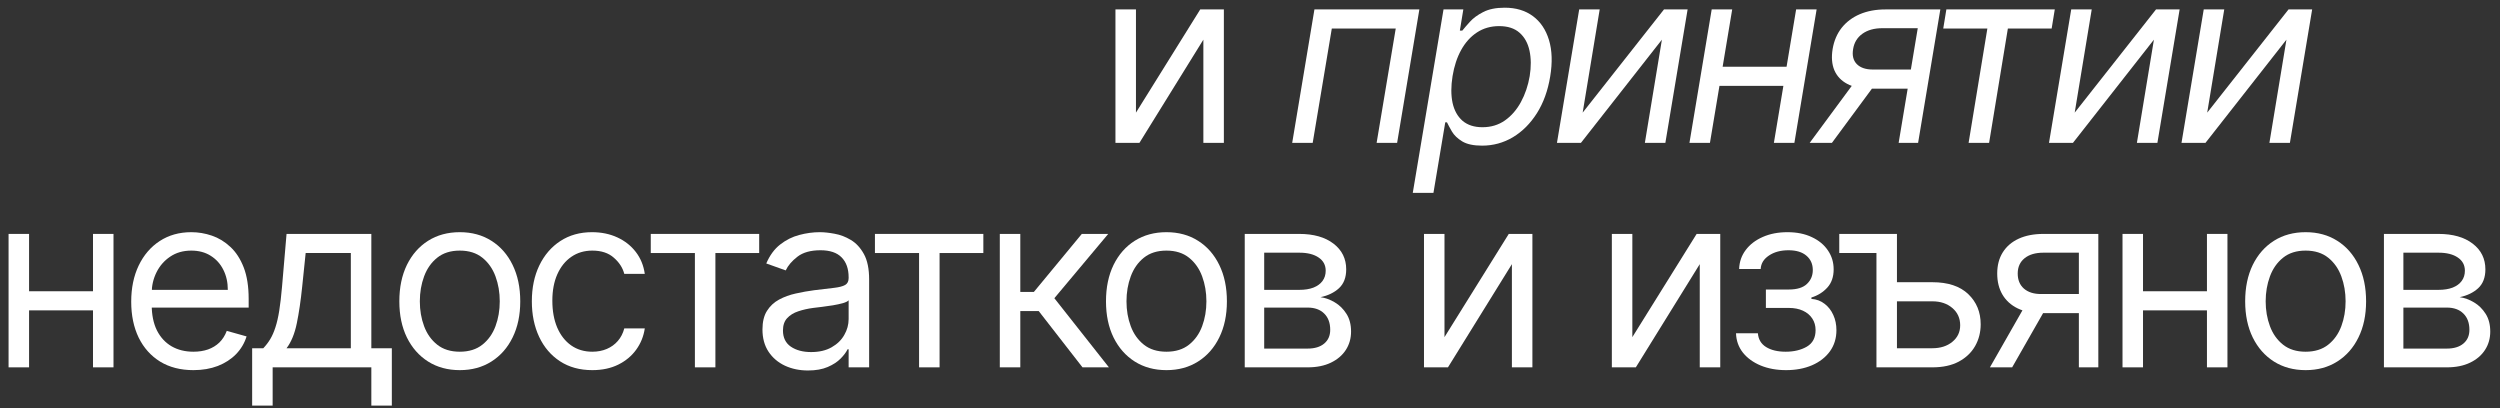
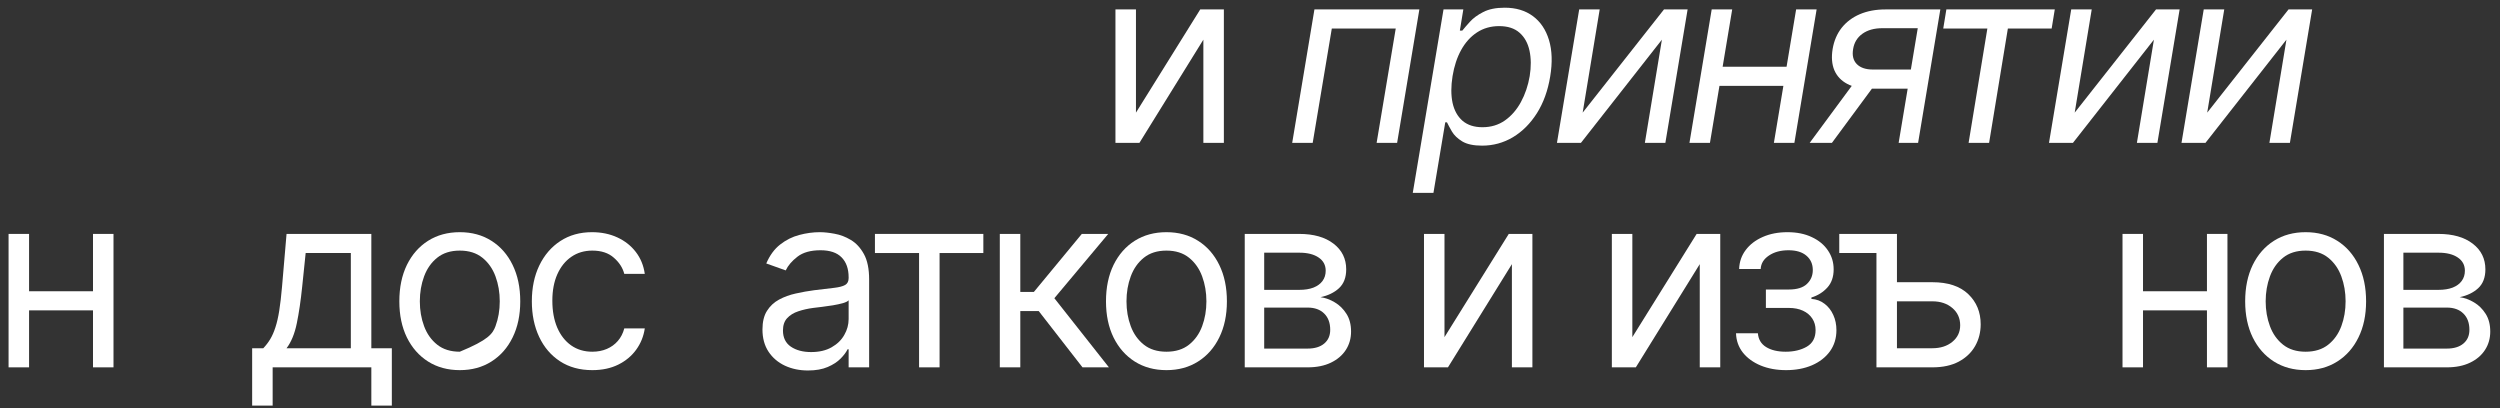
<svg xmlns="http://www.w3.org/2000/svg" width="245" height="40" viewBox="0 0 245 40" fill="none">
  <rect x="0" y="0" width="245" height="40" fill="#333333" stroke="none" />
  <path d="M233.625 36V22.924H238.971C240.379 22.924 241.497 23.242 242.325 23.878C243.154 24.513 243.568 25.353 243.568 26.397C243.568 27.192 243.333 27.808 242.862 28.245C242.391 28.676 241.786 28.968 241.048 29.122C241.531 29.19 241.999 29.36 242.453 29.632C242.913 29.905 243.293 30.279 243.594 30.756C243.895 31.227 244.045 31.806 244.045 32.493C244.045 33.162 243.875 33.761 243.534 34.289C243.194 34.817 242.706 35.234 242.07 35.54C241.434 35.847 240.674 36 239.788 36H233.625ZM235.532 34.161H239.788C240.481 34.161 241.023 33.997 241.414 33.667C241.806 33.338 242.002 32.89 242.002 32.322C242.002 31.647 241.806 31.116 241.414 30.73C241.023 30.339 240.481 30.143 239.788 30.143H235.532V34.161ZM235.532 28.406H238.971C239.51 28.406 239.973 28.333 240.359 28.185C240.745 28.032 241.04 27.816 241.244 27.538C241.454 27.254 241.559 26.919 241.559 26.534C241.559 25.983 241.329 25.552 240.87 25.24C240.41 24.922 239.777 24.763 238.971 24.763H235.532V28.406Z" fill="white" />
  <path d="M225.952 36.273C224.772 36.273 223.736 35.992 222.845 35.43C221.96 34.868 221.267 34.082 220.768 33.072C220.274 32.062 220.027 30.881 220.027 29.53C220.027 28.168 220.274 26.979 220.768 25.963C221.267 24.947 221.96 24.159 222.845 23.597C223.736 23.035 224.772 22.754 225.952 22.754C227.133 22.754 228.166 23.035 229.051 23.597C229.942 24.159 230.635 24.947 231.128 25.963C231.628 26.979 231.877 28.168 231.877 29.53C231.877 30.881 231.628 32.062 231.128 33.072C230.635 34.082 229.942 34.868 229.051 35.43C228.166 35.992 227.133 36.273 225.952 36.273ZM225.952 34.468C226.849 34.468 227.587 34.238 228.166 33.778C228.745 33.319 229.173 32.714 229.451 31.965C229.729 31.216 229.868 30.404 229.868 29.53C229.868 28.656 229.729 27.842 229.451 27.087C229.173 26.332 228.745 25.722 228.166 25.257C227.587 24.791 226.849 24.559 225.952 24.559C225.056 24.559 224.318 24.791 223.739 25.257C223.16 25.722 222.732 26.332 222.454 27.087C222.175 27.842 222.036 28.656 222.036 29.53C222.036 30.404 222.175 31.216 222.454 31.965C222.732 32.714 223.16 33.319 223.739 33.778C224.318 34.238 225.056 34.468 225.952 34.468Z" fill="white" />
  <path d="M216.757 28.543V30.416H209.538V28.543H216.757ZM210.015 22.924V36H208.006V22.924H210.015ZM218.29 22.924V36H216.281V22.924H218.29Z" fill="white" />
-   <path d="M203.729 36V24.763H200.256C199.473 24.763 198.857 24.945 198.408 25.308C197.96 25.671 197.736 26.17 197.736 26.806C197.736 27.43 197.937 27.921 198.34 28.279C198.749 28.636 199.308 28.815 200.017 28.815H204.24V30.688H200.017C199.132 30.688 198.369 30.532 197.727 30.22C197.086 29.908 196.592 29.462 196.246 28.883C195.9 28.299 195.727 27.606 195.727 26.806C195.727 26 195.908 25.308 196.272 24.729C196.635 24.15 197.154 23.704 197.83 23.392C198.511 23.08 199.319 22.924 200.256 22.924H205.636V36H203.729ZM195.012 36L198.723 29.496H200.903L197.191 36H195.012Z" fill="white" />
  <path d="M183.892 22.924V24.797H180.248V22.924H183.892ZM185.628 27.657H189.374C190.906 27.657 192.078 28.046 192.89 28.824C193.701 29.601 194.107 30.586 194.107 31.778C194.107 32.561 193.926 33.273 193.562 33.914C193.199 34.55 192.666 35.058 191.962 35.438C191.258 35.813 190.396 36 189.374 36H183.892V22.924H185.901V34.127H189.374C190.169 34.127 190.821 33.917 191.332 33.497C191.843 33.077 192.098 32.538 192.098 31.88C192.098 31.187 191.843 30.623 191.332 30.186C190.821 29.749 190.169 29.53 189.374 29.53H185.628V27.657Z" fill="white" />
  <path d="M170.129 32.663H172.274C172.32 33.253 172.586 33.702 173.074 34.008C173.568 34.315 174.209 34.468 174.998 34.468C175.804 34.468 176.494 34.303 177.067 33.974C177.64 33.639 177.927 33.1 177.927 32.357C177.927 31.92 177.819 31.539 177.603 31.216C177.388 30.887 177.084 30.631 176.692 30.45C176.301 30.268 175.838 30.177 175.305 30.177H173.057V28.372H175.305C176.105 28.372 176.695 28.191 177.076 27.828C177.461 27.464 177.654 27.01 177.654 26.466C177.654 25.881 177.447 25.413 177.033 25.061C176.619 24.703 176.031 24.525 175.271 24.525C174.505 24.525 173.866 24.698 173.355 25.044C172.845 25.384 172.575 25.824 172.547 26.363H170.435C170.458 25.66 170.674 25.038 171.082 24.499C171.491 23.954 172.047 23.529 172.751 23.222C173.455 22.91 174.261 22.754 175.169 22.754C176.088 22.754 176.885 22.916 177.561 23.239C178.242 23.557 178.767 23.991 179.136 24.542C179.51 25.087 179.698 25.705 179.698 26.398C179.698 27.135 179.49 27.731 179.076 28.185C178.662 28.639 178.142 28.963 177.518 29.156V29.292C178.012 29.326 178.44 29.485 178.804 29.769C179.173 30.047 179.459 30.413 179.663 30.867C179.868 31.315 179.97 31.812 179.97 32.357C179.97 33.151 179.757 33.843 179.331 34.434C178.906 35.018 178.321 35.472 177.578 35.796C176.834 36.114 175.986 36.273 175.032 36.273C174.107 36.273 173.279 36.122 172.547 35.821C171.814 35.515 171.233 35.092 170.801 34.553C170.376 34.008 170.152 33.378 170.129 32.663Z" fill="white" />
  <path d="M159.97 33.038L166.27 22.924H168.585V36H166.576V25.887L160.311 36H157.961V22.924H159.97V33.038Z" fill="white" />
  <path d="M141.56 33.038L147.859 22.924H150.175V36H148.166V25.887L141.9 36H139.551V22.924H141.56V33.038Z" fill="white" />
  <path d="M121.984 36V22.924H127.331C128.738 22.924 129.856 23.242 130.685 23.878C131.513 24.513 131.928 25.353 131.928 26.397C131.928 27.192 131.692 27.808 131.221 28.245C130.75 28.676 130.146 28.968 129.408 29.122C129.89 29.19 130.358 29.36 130.812 29.632C131.272 29.905 131.652 30.279 131.953 30.756C132.254 31.227 132.404 31.806 132.404 32.493C132.404 33.162 132.234 33.761 131.894 34.289C131.553 34.817 131.065 35.234 130.429 35.54C129.794 35.847 129.033 36 128.148 36H121.984ZM123.891 34.161H128.148C128.84 34.161 129.382 33.997 129.774 33.667C130.165 33.338 130.361 32.89 130.361 32.322C130.361 31.647 130.165 31.116 129.774 30.73C129.382 30.339 128.84 30.143 128.148 30.143H123.891V34.161ZM123.891 28.406H127.331C127.87 28.406 128.332 28.333 128.718 28.185C129.104 28.032 129.399 27.816 129.604 27.538C129.814 27.254 129.918 26.919 129.918 26.534C129.918 25.983 129.689 25.552 129.229 25.24C128.769 24.922 128.136 24.763 127.331 24.763H123.891V28.406Z" fill="white" />
  <path d="M114.312 36.273C113.131 36.273 112.096 35.992 111.205 35.43C110.319 34.868 109.627 34.082 109.127 33.072C108.634 32.062 108.387 30.881 108.387 29.53C108.387 28.168 108.634 26.979 109.127 25.963C109.627 24.947 110.319 24.159 111.205 23.597C112.096 23.035 113.131 22.754 114.312 22.754C115.492 22.754 116.525 23.035 117.41 23.597C118.302 24.159 118.994 24.947 119.488 25.963C119.987 26.979 120.237 28.168 120.237 29.53C120.237 30.881 119.987 32.062 119.488 33.072C118.994 34.082 118.302 34.868 117.41 35.43C116.525 35.992 115.492 36.273 114.312 36.273ZM114.312 34.468C115.208 34.468 115.946 34.238 116.525 33.778C117.104 33.319 117.533 32.714 117.811 31.965C118.089 31.216 118.228 30.404 118.228 29.53C118.228 28.656 118.089 27.842 117.811 27.087C117.533 26.332 117.104 25.722 116.525 25.257C115.946 24.791 115.208 24.559 114.312 24.559C113.415 24.559 112.677 24.791 112.098 25.257C111.52 25.722 111.091 26.332 110.813 27.087C110.535 27.842 110.396 28.656 110.396 29.53C110.396 30.404 110.535 31.216 110.813 31.965C111.091 32.714 111.52 33.319 112.098 33.778C112.677 34.238 113.415 34.468 114.312 34.468Z" fill="white" />
  <path d="M97.981 36V22.924H99.99V28.611H101.318L106.017 22.924H108.605L103.327 29.224L108.673 36H106.085L101.794 30.484H99.99V36H97.981Z" fill="white" />
  <path d="M85.744 24.797V22.924H96.368V24.797H92.078V36H90.069V24.797H85.744Z" fill="white" />
  <path d="M79.181 36.307C78.353 36.307 77.601 36.151 76.926 35.838C76.25 35.521 75.714 35.064 75.317 34.468C74.919 33.866 74.721 33.14 74.721 32.288C74.721 31.539 74.868 30.932 75.163 30.467C75.459 29.996 75.853 29.627 76.347 29.36C76.84 29.093 77.385 28.895 77.981 28.764C78.583 28.628 79.187 28.52 79.794 28.441C80.589 28.338 81.233 28.262 81.727 28.211C82.226 28.154 82.59 28.06 82.817 27.93C83.049 27.799 83.166 27.572 83.166 27.249V27.181C83.166 26.341 82.936 25.688 82.476 25.223C82.022 24.757 81.332 24.525 80.407 24.525C79.448 24.525 78.696 24.735 78.151 25.155C77.607 25.575 77.224 26.023 77.002 26.5L75.095 25.819C75.436 25.024 75.89 24.405 76.457 23.963C77.031 23.514 77.655 23.202 78.33 23.026C79.011 22.845 79.681 22.754 80.339 22.754C80.759 22.754 81.242 22.805 81.787 22.907C82.337 23.004 82.868 23.205 83.378 23.512C83.895 23.818 84.323 24.281 84.664 24.899C85.004 25.518 85.175 26.346 85.175 27.385V36H83.166V34.229H83.063C82.927 34.513 82.7 34.817 82.382 35.14C82.065 35.464 81.642 35.739 81.114 35.966C80.586 36.193 79.942 36.307 79.181 36.307ZM79.488 34.502C80.282 34.502 80.952 34.346 81.497 34.034C82.048 33.721 82.462 33.319 82.74 32.825C83.024 32.331 83.166 31.812 83.166 31.267V29.428C83.081 29.53 82.893 29.624 82.604 29.709C82.32 29.788 81.991 29.859 81.616 29.922C81.247 29.979 80.887 30.03 80.535 30.075C80.189 30.115 79.908 30.149 79.692 30.177C79.17 30.245 78.682 30.356 78.228 30.509C77.78 30.657 77.416 30.881 77.138 31.182C76.866 31.477 76.73 31.88 76.73 32.391C76.73 33.089 76.988 33.617 77.504 33.974C78.027 34.326 78.688 34.502 79.488 34.502Z" fill="white" />
-   <path d="M63.775 24.797V22.924H74.4V24.797H70.109V36H68.1V24.797H63.775Z" fill="white" />
  <path d="M58.046 36.273C56.82 36.273 55.765 35.983 54.879 35.404C53.994 34.825 53.313 34.028 52.836 33.012C52.359 31.996 52.121 30.836 52.121 29.53C52.121 28.202 52.365 27.03 52.853 26.014C53.347 24.993 54.034 24.195 54.913 23.622C55.799 23.043 56.832 22.754 58.012 22.754C58.931 22.754 59.76 22.924 60.498 23.265C61.236 23.605 61.84 24.082 62.311 24.695C62.782 25.308 63.075 26.023 63.188 26.84H61.179C61.026 26.244 60.685 25.716 60.157 25.257C59.635 24.791 58.931 24.559 58.046 24.559C57.263 24.559 56.576 24.763 55.986 25.172C55.401 25.575 54.945 26.145 54.615 26.883C54.292 27.615 54.13 28.475 54.13 29.462C54.13 30.472 54.289 31.352 54.607 32.101C54.93 32.85 55.384 33.432 55.969 33.846C56.559 34.261 57.252 34.468 58.046 34.468C58.568 34.468 59.042 34.377 59.468 34.195C59.894 34.014 60.254 33.753 60.549 33.412C60.844 33.072 61.054 32.663 61.179 32.186H63.188C63.075 32.958 62.794 33.653 62.345 34.272C61.903 34.885 61.315 35.373 60.583 35.736C59.857 36.094 59.011 36.273 58.046 36.273Z" fill="white" />
-   <path d="M45.06 36.273C43.879 36.273 42.844 35.992 41.953 35.43C41.067 34.868 40.375 34.082 39.875 33.072C39.382 32.062 39.135 30.881 39.135 29.53C39.135 28.168 39.382 26.979 39.875 25.963C40.375 24.947 41.067 24.159 41.953 23.597C42.844 23.035 43.879 22.754 45.06 22.754C46.24 22.754 47.273 23.035 48.158 23.597C49.05 24.159 49.742 24.947 50.236 25.963C50.735 26.979 50.985 28.168 50.985 29.53C50.985 30.881 50.735 32.062 50.236 33.072C49.742 34.082 49.05 34.868 48.158 35.43C47.273 35.992 46.24 36.273 45.06 36.273ZM45.06 34.468C45.956 34.468 46.694 34.238 47.273 33.778C47.852 33.319 48.281 32.714 48.559 31.965C48.837 31.216 48.976 30.404 48.976 29.53C48.976 28.656 48.837 27.842 48.559 27.087C48.281 26.332 47.852 25.722 47.273 25.257C46.694 24.791 45.956 24.559 45.06 24.559C44.163 24.559 43.425 24.791 42.846 25.257C42.267 25.722 41.839 26.332 41.561 27.087C41.283 27.842 41.144 28.656 41.144 29.53C41.144 30.404 41.283 31.216 41.561 31.965C41.839 32.714 42.267 33.319 42.846 33.778C43.425 34.238 44.163 34.468 45.06 34.468Z" fill="white" />
+   <path d="M45.06 36.273C43.879 36.273 42.844 35.992 41.953 35.43C41.067 34.868 40.375 34.082 39.875 33.072C39.382 32.062 39.135 30.881 39.135 29.53C39.135 28.168 39.382 26.979 39.875 25.963C40.375 24.947 41.067 24.159 41.953 23.597C42.844 23.035 43.879 22.754 45.06 22.754C46.24 22.754 47.273 23.035 48.158 23.597C49.05 24.159 49.742 24.947 50.236 25.963C50.735 26.979 50.985 28.168 50.985 29.53C50.985 30.881 50.735 32.062 50.236 33.072C49.742 34.082 49.05 34.868 48.158 35.43C47.273 35.992 46.24 36.273 45.06 36.273ZM45.06 34.468C47.852 33.319 48.281 32.714 48.559 31.965C48.837 31.216 48.976 30.404 48.976 29.53C48.976 28.656 48.837 27.842 48.559 27.087C48.281 26.332 47.852 25.722 47.273 25.257C46.694 24.791 45.956 24.559 45.06 24.559C44.163 24.559 43.425 24.791 42.846 25.257C42.267 25.722 41.839 26.332 41.561 27.087C41.283 27.842 41.144 28.656 41.144 29.53C41.144 30.404 41.283 31.216 41.561 31.965C41.839 32.714 42.267 33.319 42.846 33.778C43.425 34.238 44.163 34.468 45.06 34.468Z" fill="white" />
  <path d="M24.711 39.746V34.127H25.801C26.067 33.849 26.297 33.548 26.49 33.225C26.683 32.901 26.851 32.518 26.992 32.075C27.14 31.627 27.265 31.082 27.367 30.441C27.469 29.794 27.56 29.014 27.639 28.1L28.082 22.924H36.391V34.127H38.4V39.746H36.391V36H26.72V39.746H24.711ZM28.082 34.127H34.382V24.797H29.955L29.614 28.1C29.473 29.468 29.297 30.662 29.087 31.684C28.877 32.706 28.542 33.52 28.082 34.127Z" fill="white" />
-   <path d="M18.955 36.273C17.695 36.273 16.608 35.995 15.694 35.438C14.786 34.876 14.085 34.093 13.591 33.089C13.103 32.078 12.859 30.904 12.859 29.564C12.859 28.225 13.103 27.044 13.591 26.023C14.085 24.996 14.772 24.195 15.652 23.622C16.537 23.043 17.57 22.754 18.75 22.754C19.431 22.754 20.104 22.867 20.768 23.094C21.432 23.321 22.036 23.69 22.581 24.201C23.126 24.706 23.56 25.376 23.884 26.21C24.207 27.044 24.369 28.072 24.369 29.292V30.143H14.29V28.407H22.326C22.326 27.669 22.178 27.01 21.883 26.431C21.594 25.853 21.179 25.396 20.64 25.061C20.107 24.726 19.477 24.559 18.75 24.559C17.95 24.559 17.258 24.757 16.673 25.155C16.094 25.546 15.649 26.057 15.337 26.687C15.024 27.317 14.868 27.992 14.868 28.713V29.871C14.868 30.858 15.039 31.695 15.379 32.382C15.725 33.063 16.205 33.582 16.818 33.94C17.431 34.292 18.143 34.468 18.955 34.468C19.483 34.468 19.959 34.394 20.385 34.246C20.816 34.093 21.188 33.866 21.5 33.565C21.812 33.259 22.053 32.879 22.224 32.425L24.165 32.969C23.96 33.628 23.617 34.207 23.135 34.706C22.652 35.2 22.056 35.586 21.347 35.864C20.637 36.136 19.84 36.273 18.955 36.273Z" fill="white" />
  <path d="M9.591 28.543V30.416H2.372V28.543H9.591ZM2.849 22.924V36H0.84V22.924H2.849ZM11.123 22.924V36H9.114V22.924H11.123Z" fill="white" />
  <path d="M216.307 11.037L224.275 0.924H226.591L224.411 14H222.402L224.071 3.887L216.137 14H213.787L215.966 0.924H217.976L216.307 11.037Z" fill="white" />
  <path d="M203.321 11.037L211.289 0.924H213.604L211.425 14H209.416L211.084 3.887L203.15 14H200.801L202.98 0.924H204.989L203.321 11.037Z" fill="white" />
  <path d="M190.438 2.797L190.744 0.924H201.368L201.062 2.797H196.771L194.932 14H192.923L194.762 2.797H190.438Z" fill="white" />
  <path d="M186.067 14L187.94 2.763H184.466C183.678 2.763 183.028 2.944 182.517 3.308C182.012 3.671 181.708 4.17 181.606 4.806C181.498 5.43 181.617 5.921 181.964 6.279C182.316 6.636 182.843 6.815 183.547 6.815H187.77L187.463 8.688H183.241C182.355 8.688 181.617 8.532 181.027 8.22C180.437 7.908 180.017 7.462 179.767 6.883C179.523 6.299 179.467 5.606 179.597 4.806C179.733 4 180.028 3.308 180.482 2.729C180.942 2.15 181.535 1.704 182.262 1.392C182.994 1.08 183.831 0.924 184.773 0.924H190.153L187.974 14H186.067ZM177.35 14L182.151 7.496H184.33L179.529 14H177.35Z" fill="white" />
  <path d="M175.544 6.543L175.237 8.416H168.018L168.325 6.543H175.544ZM169.755 0.924L167.575 14H165.566L167.746 0.924H169.755ZM178.029 0.924L175.85 14H173.841L176.02 0.924H178.029Z" fill="white" />
  <path d="M155.102 11.037L163.07 0.924H165.386L163.206 14H161.197L162.866 3.887L154.932 14H152.582L154.761 0.924H156.77L155.102 11.037Z" fill="white" />
  <path d="M138.451 18.904L141.465 0.924H143.406L143.065 3.001H143.304C143.485 2.774 143.735 2.485 144.053 2.133C144.376 1.775 144.81 1.458 145.355 1.18C145.906 0.896 146.607 0.754 147.458 0.754C148.559 0.754 149.481 1.029 150.225 1.58C150.968 2.13 151.493 2.911 151.8 3.921C152.106 4.931 152.146 6.123 151.919 7.496C151.692 8.881 151.258 10.081 150.616 11.097C149.975 12.107 149.192 12.891 148.267 13.447C147.342 13.997 146.334 14.273 145.245 14.273C144.405 14.273 143.755 14.133 143.295 13.855C142.835 13.572 142.501 13.251 142.291 12.893C142.081 12.53 141.919 12.229 141.805 11.991H141.635L140.477 18.904H138.451ZM142.35 7.462C142.191 8.45 142.191 9.321 142.35 10.076C142.515 10.825 142.841 11.412 143.329 11.838C143.823 12.258 144.473 12.468 145.279 12.468C146.119 12.468 146.853 12.246 147.483 11.804C148.119 11.355 148.641 10.754 149.05 9.999C149.464 9.239 149.751 8.393 149.91 7.462C150.057 6.543 150.052 5.714 149.893 4.976C149.734 4.233 149.41 3.645 148.922 3.214C148.434 2.777 147.764 2.559 146.913 2.559C146.096 2.559 145.372 2.766 144.742 3.18C144.118 3.589 143.602 4.162 143.193 4.9C142.79 5.632 142.509 6.486 142.35 7.462Z" fill="white" />
  <path d="M126.635 14L128.814 0.924H139.098L136.918 14H134.909L136.782 2.797H130.517L128.644 14H126.635Z" fill="white" />
  <path d="M111.324 11.037L117.623 0.924H119.939V14H117.93V3.887L111.664 14H109.314V0.924H111.324V11.037Z" fill="white" />
</svg>